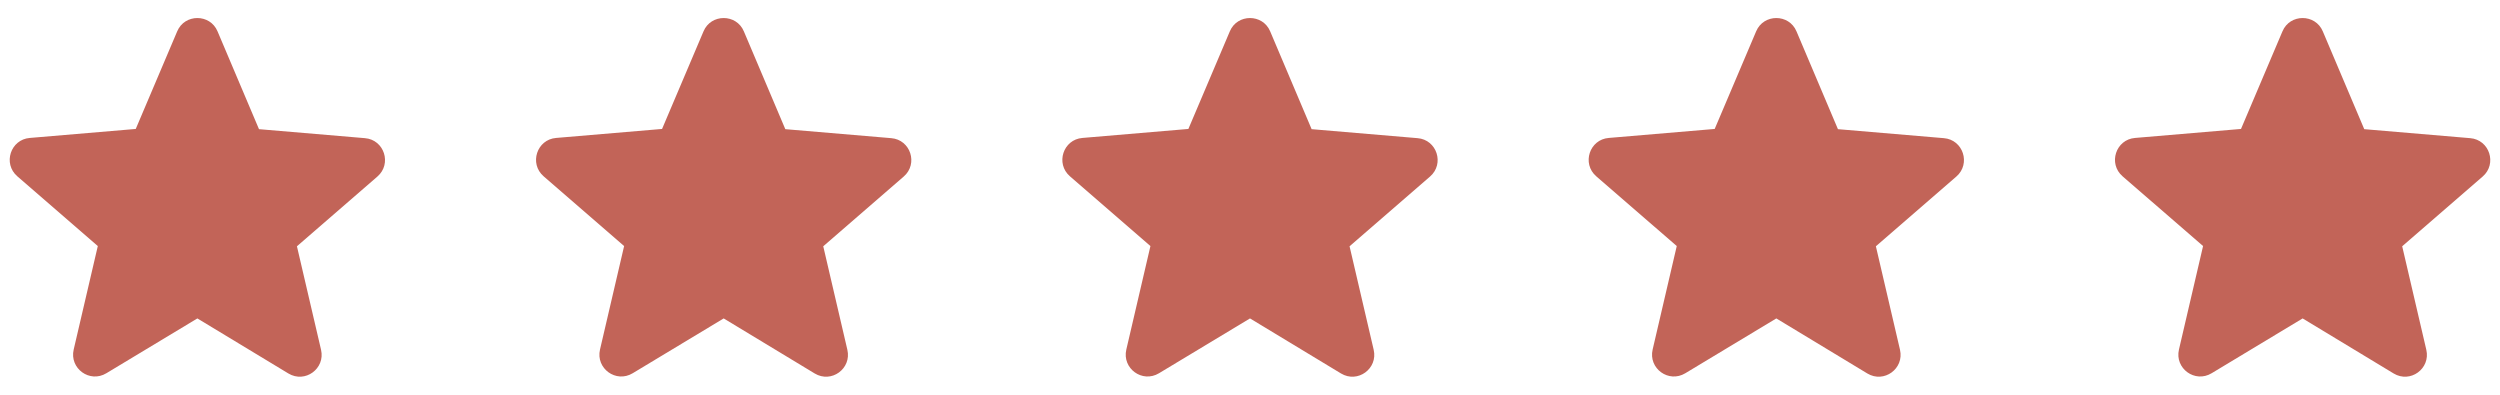
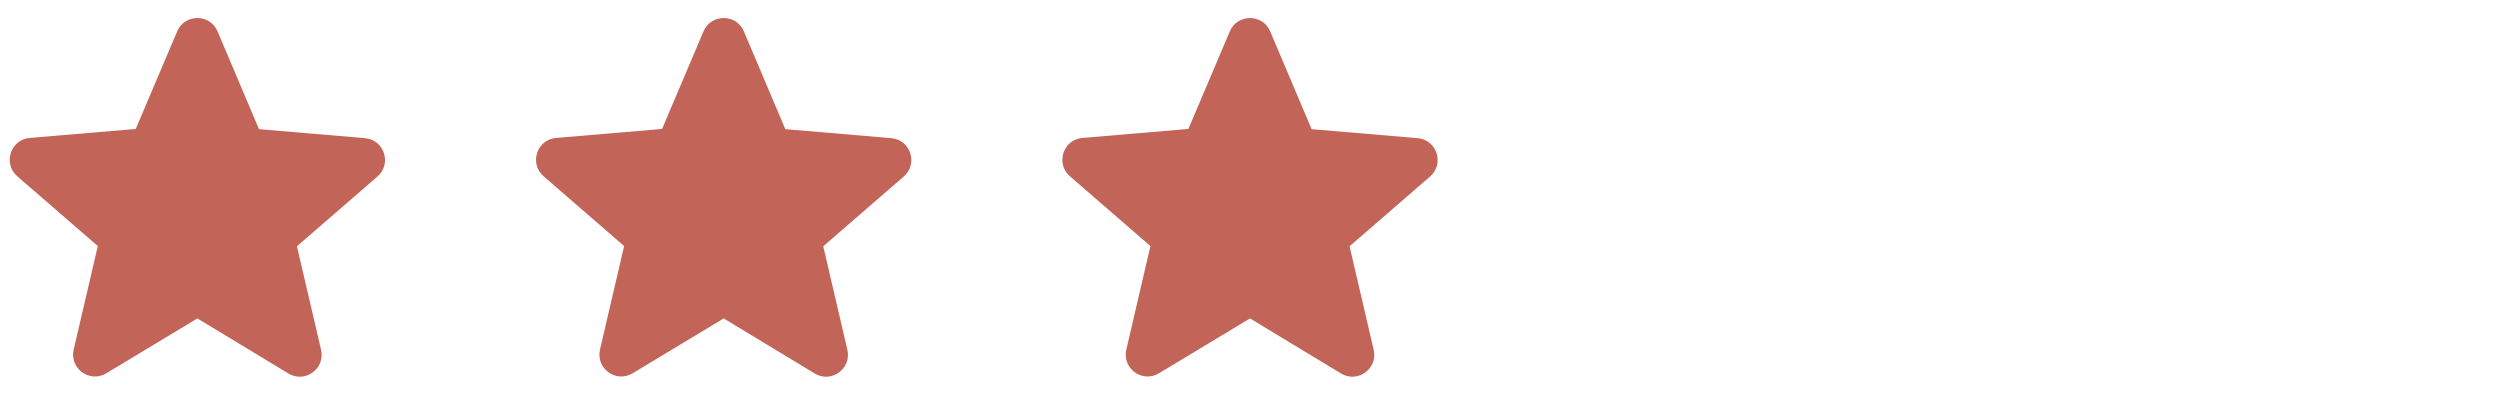
<svg xmlns="http://www.w3.org/2000/svg" width="114" height="18" viewBox="0 0 114 18" fill="none">
  <path d="M9 14.52L13.15 17.03C13.91 17.49 14.84 16.81 14.64 15.95L13.54 11.23L17.21 8.05C17.88 7.47 17.52 6.37 16.64 6.3L11.81 5.89L9.92 1.43C9.58 0.62 8.42 0.62 8.08 1.43L6.19 5.88L1.36 6.29C0.48 6.36 0.12 7.46 0.79 8.04L4.46 11.22L3.36 15.94C3.16 16.8 4.09 17.48 4.85 17.02L9 14.52Z" fill="#C26458" />
-   <path d="M81 14.52L85.15 17.03C85.91 17.49 86.84 16.81 86.64 15.95L85.54 11.23L89.21 8.05C89.88 7.47 89.52 6.37 88.64 6.3L83.81 5.89L81.92 1.43C81.58 0.62 80.42 0.62 80.08 1.43L78.19 5.88L73.36 6.29C72.48 6.36 72.12 7.46 72.79 8.04L76.46 11.22L75.36 15.94C75.16 16.8 76.09 17.48 76.85 17.02L81 14.52Z" fill="#C26458" />
  <path d="M57 14.52L61.15 17.03C61.91 17.49 62.84 16.81 62.64 15.95L61.54 11.23L65.21 8.05C65.88 7.47 65.52 6.37 64.64 6.3L59.81 5.89L57.92 1.43C57.58 0.62 56.42 0.62 56.08 1.43L54.19 5.88L49.36 6.29C48.48 6.36 48.12 7.46 48.79 8.04L52.46 11.22L51.36 15.94C51.16 16.8 52.09 17.48 52.85 17.02L57 14.52Z" fill="#C26458" />
  <path d="M33 14.52L37.15 17.03C37.91 17.49 38.84 16.81 38.64 15.95L37.54 11.23L41.21 8.05C41.88 7.47 41.52 6.37 40.64 6.3L35.81 5.89L33.92 1.43C33.58 0.62 32.42 0.62 32.08 1.43L30.19 5.88L25.36 6.29C24.48 6.36 24.12 7.46 24.79 8.04L28.46 11.22L27.36 15.94C27.16 16.8 28.09 17.48 28.85 17.02L33 14.52Z" fill="#C26458" />
-   <path d="M105 14.52L109.15 17.03C109.91 17.49 110.84 16.81 110.64 15.95L109.54 11.23L113.21 8.05C113.88 7.47 113.52 6.37 112.64 6.3L107.81 5.89L105.92 1.43C105.58 0.62 104.42 0.62 104.08 1.43L102.19 5.88L97.36 6.29C96.48 6.36 96.12 7.46 96.79 8.04L100.46 11.22L99.36 15.94C99.16 16.8 100.09 17.48 100.85 17.02L105 14.52Z" fill="#C26458" />
</svg>